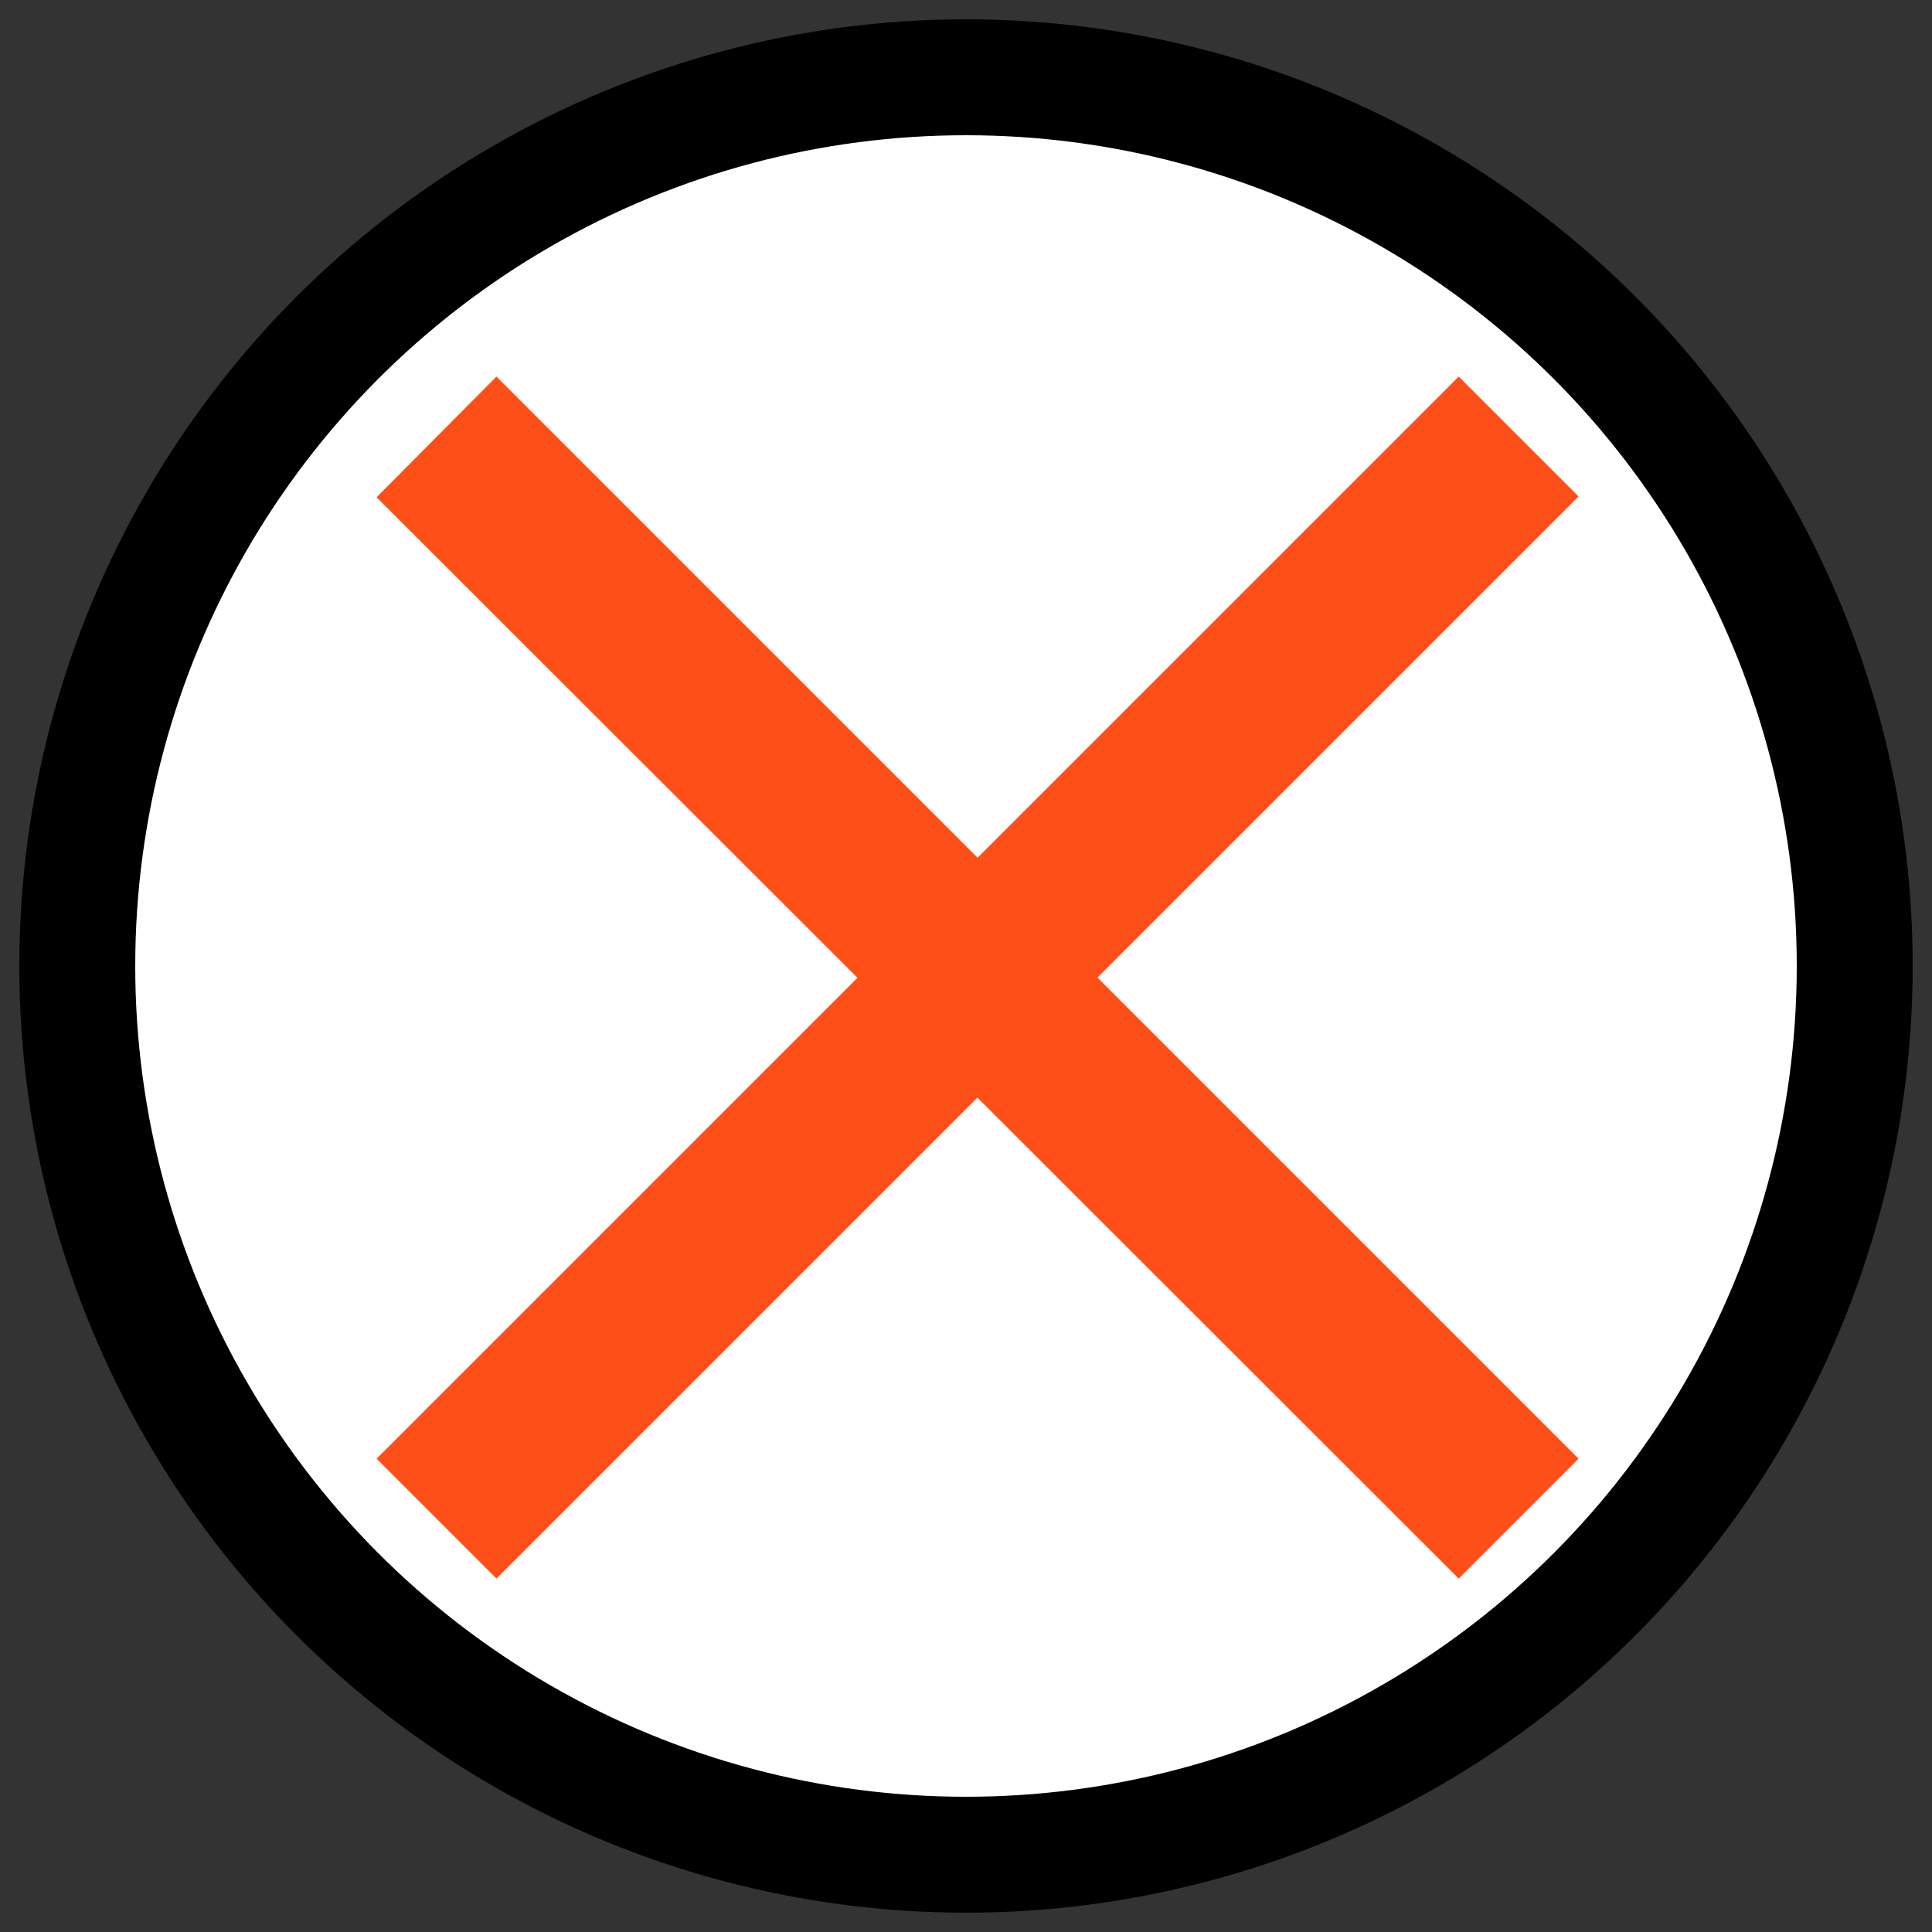
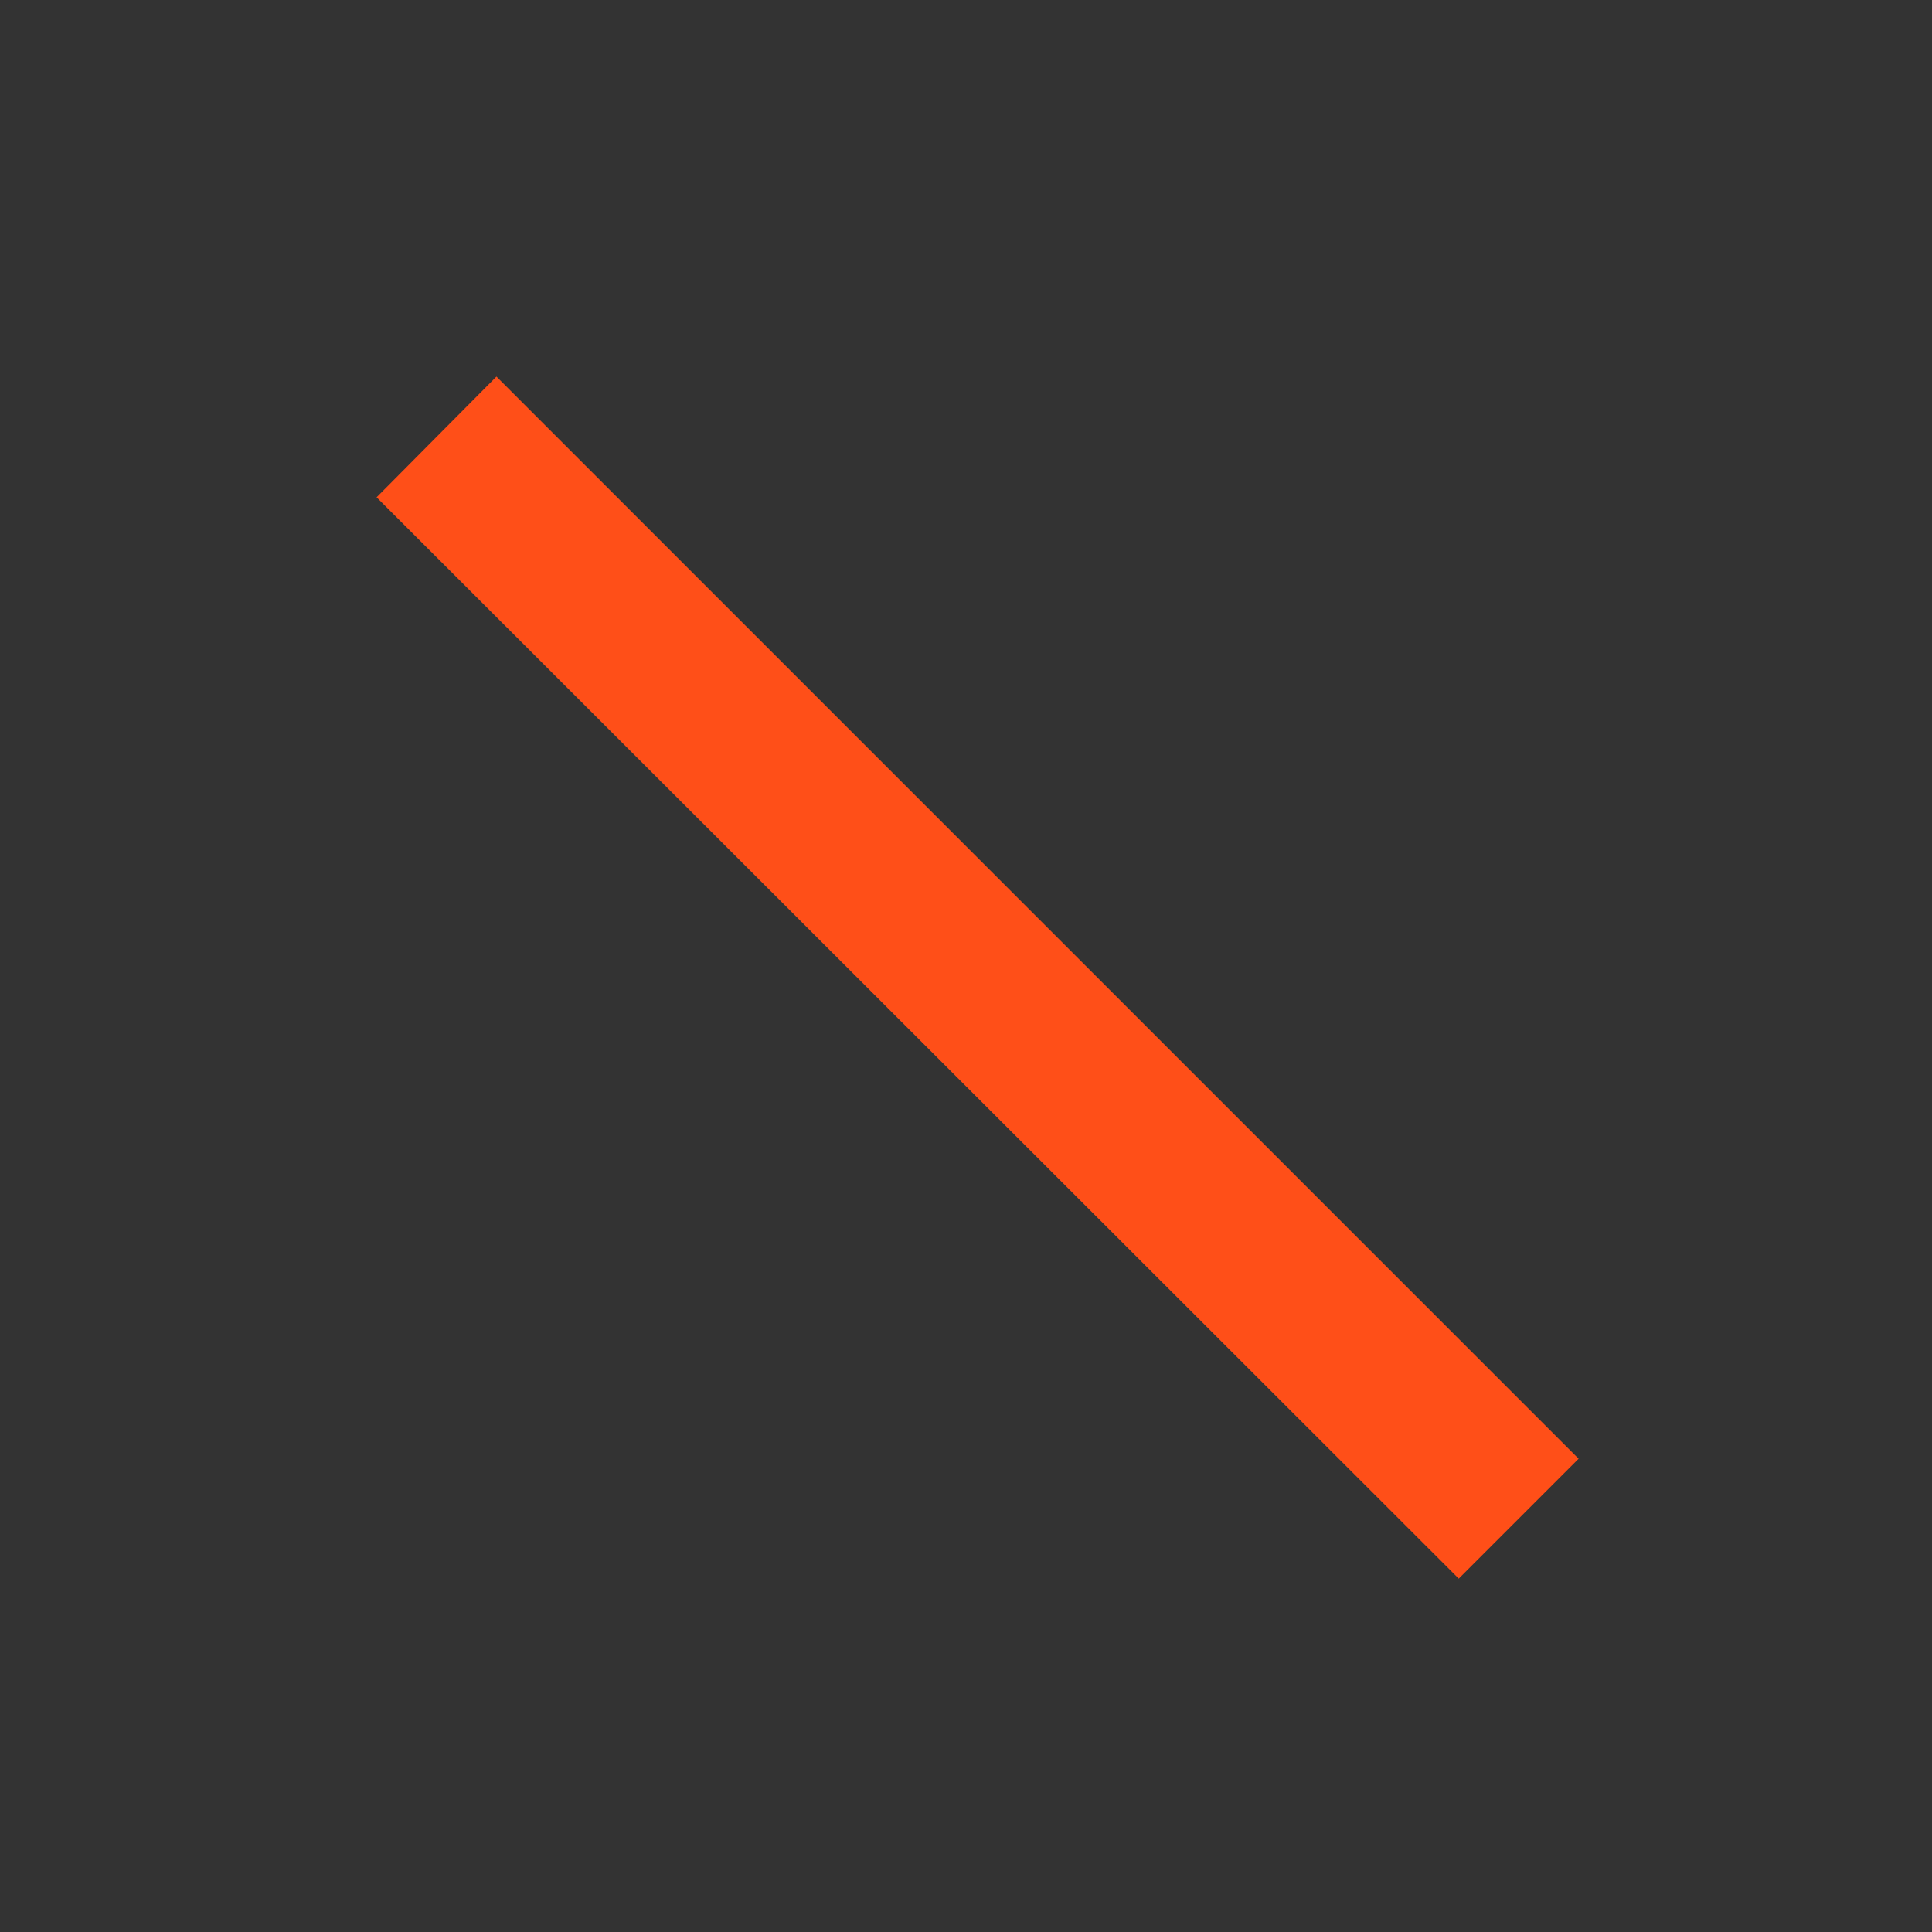
<svg xmlns="http://www.w3.org/2000/svg" viewBox="0 0 50 50" width="50" height="50">
  <rect x="0" y="0" width="50" height="50" fill="#333333" stroke="none" />
-   <circle cx="25" cy="25" r="23" stroke="black" fill="white" stroke-width="3" />
  <g transform="scale(2.2) translate(1.5,1.5)" fill="#ff4f18">
    <path width="40" d="m4.34 2.93 12.73 12.73-1.41 1.41L2.93 4.35z" />
-     <path d="M17.07 4.34 4.34 17.07l-1.41-1.41L15.66 2.93z" />
  </g>
</svg>